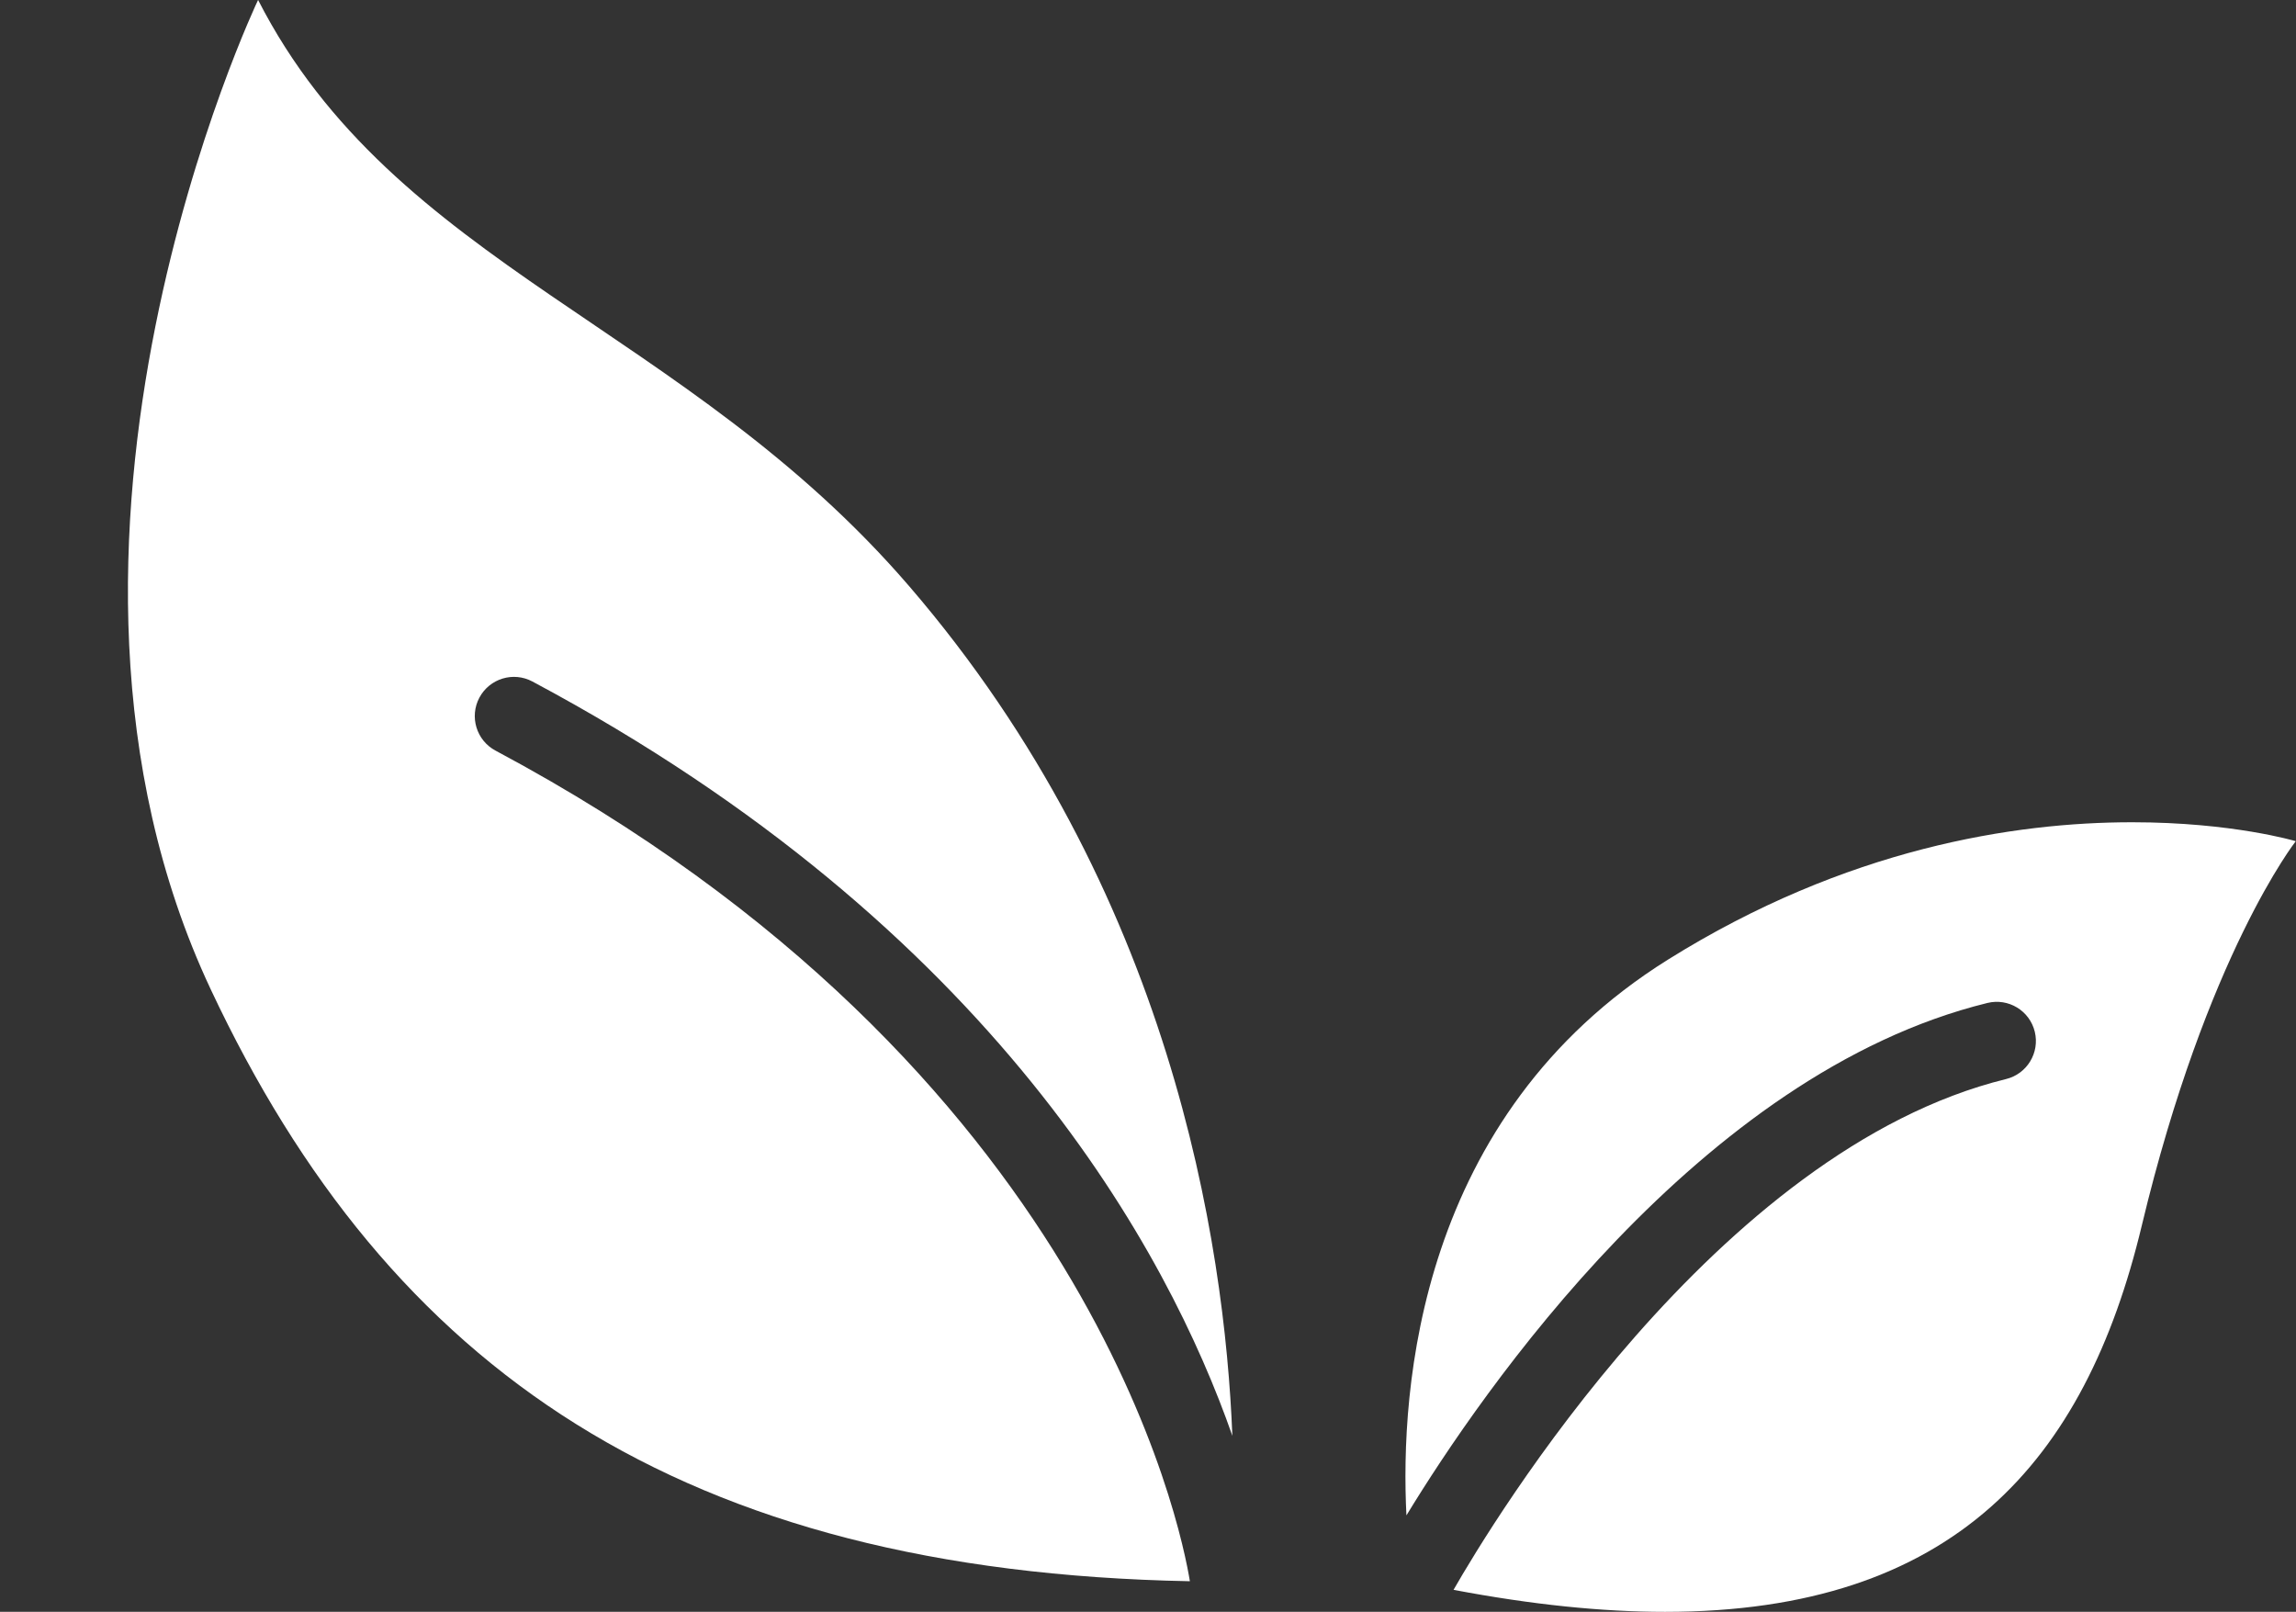
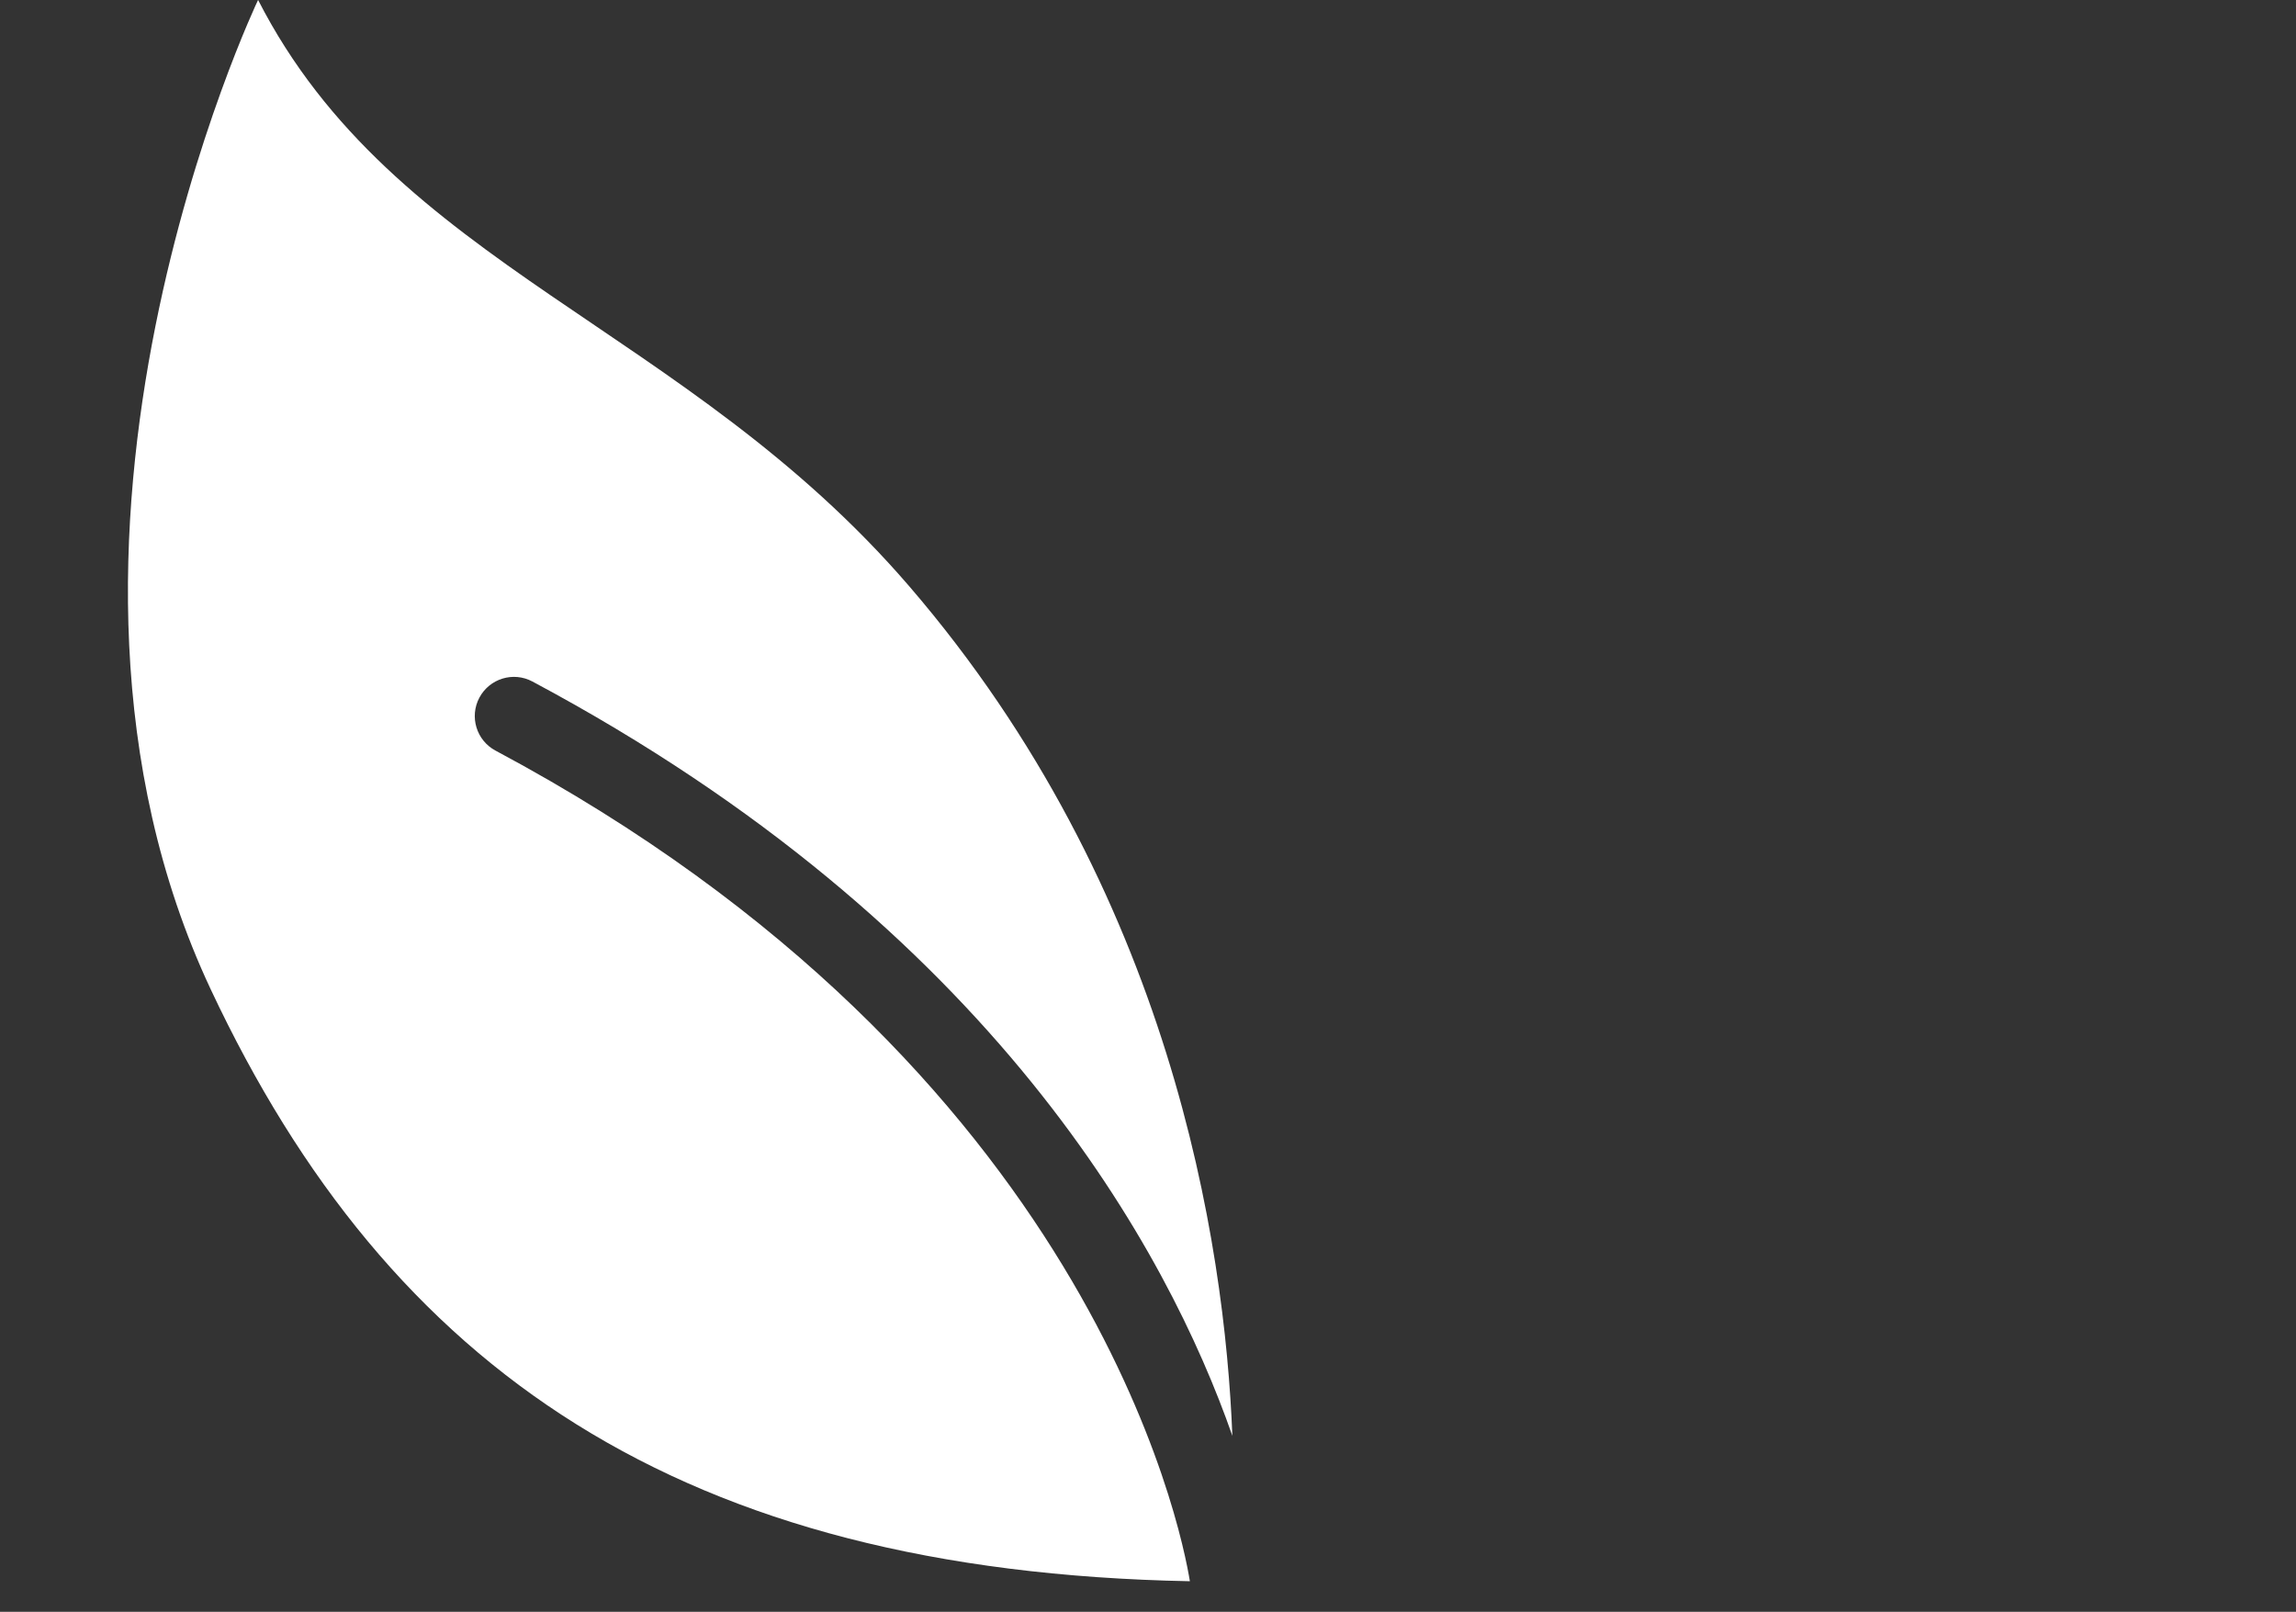
<svg xmlns="http://www.w3.org/2000/svg" fill="#000000" height="330.6" preserveAspectRatio="xMidYMid meet" version="1" viewBox="7.4 90.7 471.0 330.6" width="471" zoomAndPan="magnify">
  <rect x="7.4" y="90.7" width="471.0" height="330.6" fill="#333333" stroke="none" />
  <g fill="#ffffff" id="change1_1">
    <path d="M 116.613 230.484 C 211.395 281.043 247.059 347.609 260.207 385.207 C 258.633 345.566 247.633 273.367 193.953 210.984 C 147.941 157.52 88.293 145.367 60.344 90.688 C 60.344 90.688 7.398 201.59 50.621 293.613 C 87.344 371.801 147.188 413.012 251.492 415.031 C 249.77 404.41 231.168 309.801 109.051 244.66 C 105.137 242.574 103.656 237.707 105.742 233.793 C 107.836 229.875 112.699 228.391 116.613 230.484" fill="inherit" />
-     <path d="M 444.785 259.355 C 420.719 259.355 386.191 264.641 349.551 287.539 C 298.273 319.59 294.605 375.77 295.914 401.523 C 311.25 376.352 356.059 310.902 415.094 296.422 C 419.406 295.363 423.754 298 424.812 302.312 C 425.867 306.617 423.23 310.969 418.926 312.027 C 359.555 326.59 313.43 403.09 305.578 416.797 C 321.676 419.844 336.086 421.312 348.969 421.312 C 408.07 421.312 435.141 390.617 446.762 342.09 C 460.078 286.477 478.355 263.238 478.355 263.238 C 478.355 263.238 465.414 259.355 444.785 259.355" fill="inherit" />
  </g>
</svg>